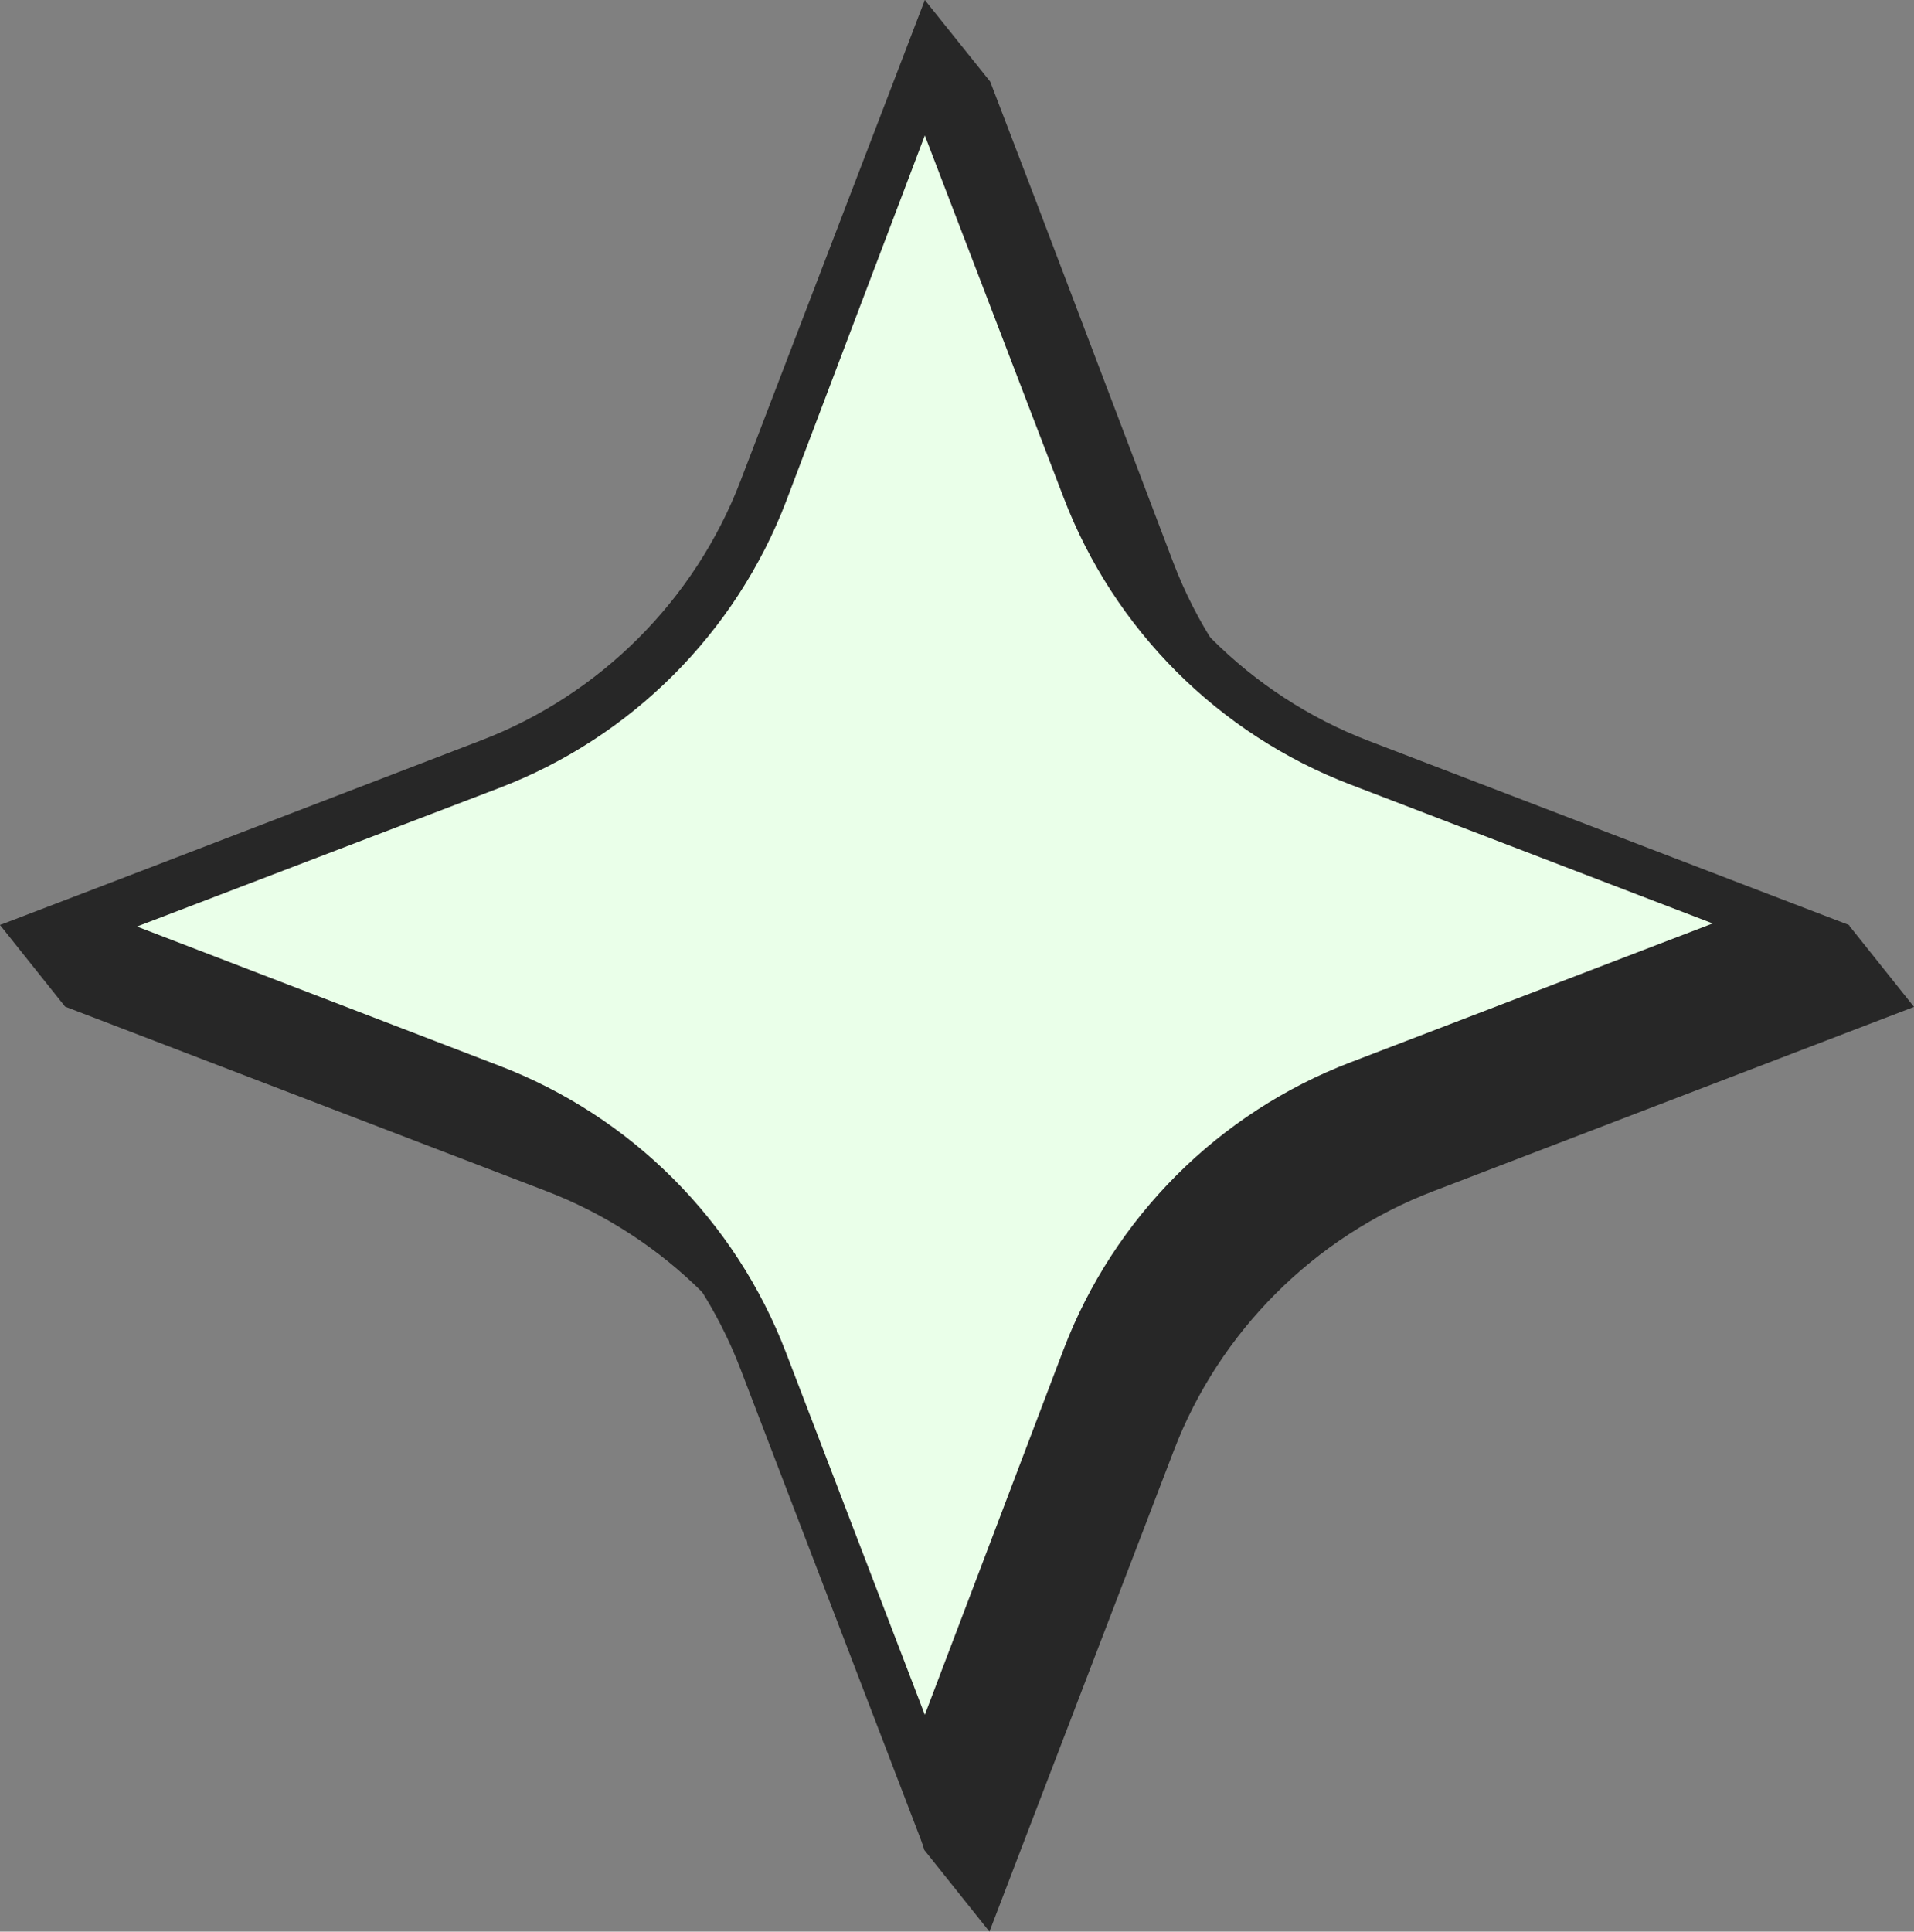
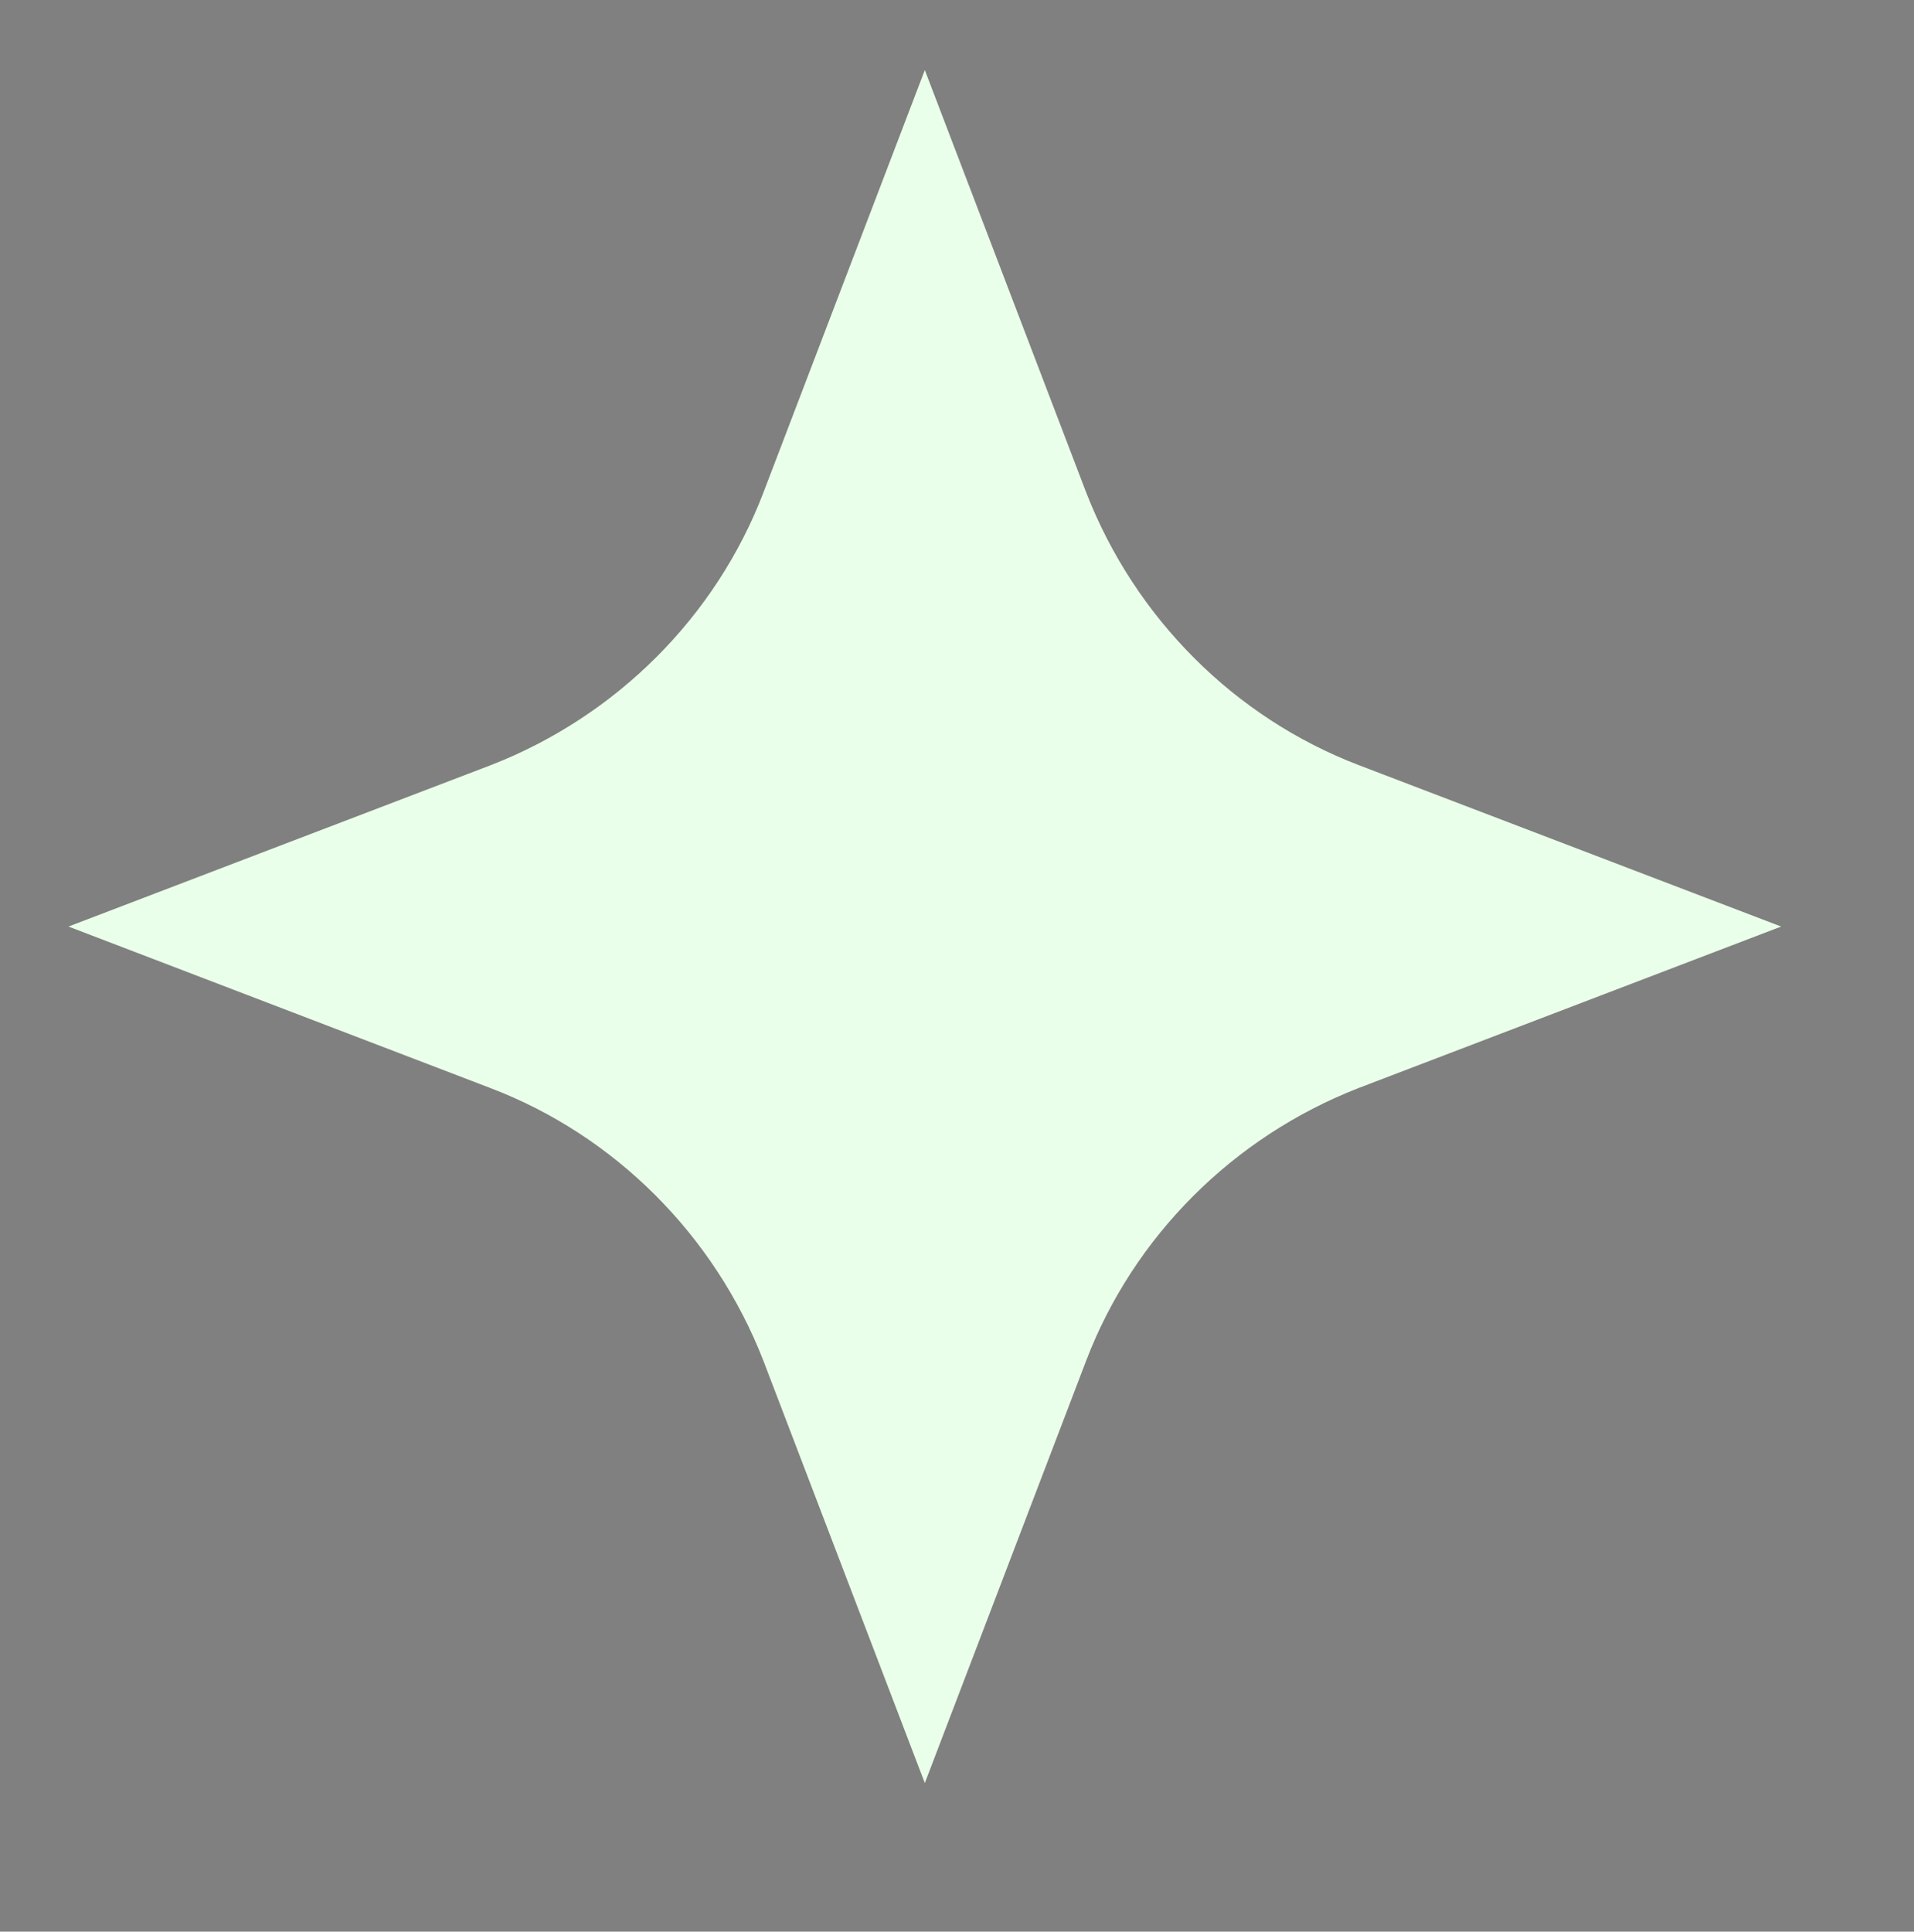
<svg xmlns="http://www.w3.org/2000/svg" fill="#272727" height="750.1" preserveAspectRatio="xMidYMid meet" version="1" viewBox="3.2 0.0 743.4 750.1" width="743.4" zoomAndPan="magnify">
  <rect x="3.2" y="0.0" width="743.4" height="750.1" fill="#808080" stroke="none" />
  <g id="change1_1">
-     <path d="M387.8,31.7L362.4,0l-46.2,218.6c-17.7,46.2-54.5,83-100.7,100.7L3.2,359.2l25.3,31.7l46.2,17.7l140.6,53.9 c46.2,17.7,83,54.5,100.7,100.7l46.2,155.2l25.3,31.7l17.7-46.2l53.9-140.6c17.7-46.2,54.5-83,100.7-100.7l140.6-53.9l46.2-17.7 l-25.3-31.7l-161.6-39.9c-46.2-17.7-83-54.5-100.7-100.7L405.5,77.9L387.8,31.7L387.8,31.7z" />
-   </g>
+     </g>
  <g id="change2_1">
    <path d="M299.7,528.4c-19-48.8-57.7-87.4-105.8-105.8L29.8,359.8l164.1-62.7c48.8-19,87.4-57.7,105.8-105.8 l62.7-164.1l62.7,164.1c19,48.8,57.7,87.4,105.8,105.8L695,359.8l-164.1,62.7c-48.8,19-87.4,57.7-105.8,105.8l-62.7,164.1 L299.7,528.4z" fill="#eaffe9" />
  </g>
  <g id="change1_2">
-     <path d="M362.4,52.6l53.9,140.6c19.6,51.3,60.2,91.9,111.5,111.5l140.6,53.9l-140.6,53.9c-51.3,19.6-91.9,60.2-111.5,111.5 l-53.9,141.9l-53.9-140.6c-19.6-51.3-60.2-91.9-111.5-111.5L56.4,359.8L197.1,306c51.3-19.6,91.9-60.2,111.5-111.5L362.4,52.6 M362.4,0l-17.7,46.2l-53.9,140.6c-17.7,46.2-54.5,83-100.7,100.7L49.5,341.5L3.2,359.2L49.5,377l140.6,53.9 c46.2,17.7,83,54.5,100.7,100.7l53.9,140.6l17.7,46.2l17.7-46.2L434,531.5c17.7-46.2,54.5-83,100.7-100.7L675.4,377l46.2-17.7 l-46.2-17.7l-140.6-53.9c-46.2-17.7-83-54.5-100.7-100.7L380.2,46.2L362.4,0L362.4,0z" />
-   </g>
+     </g>
</svg>